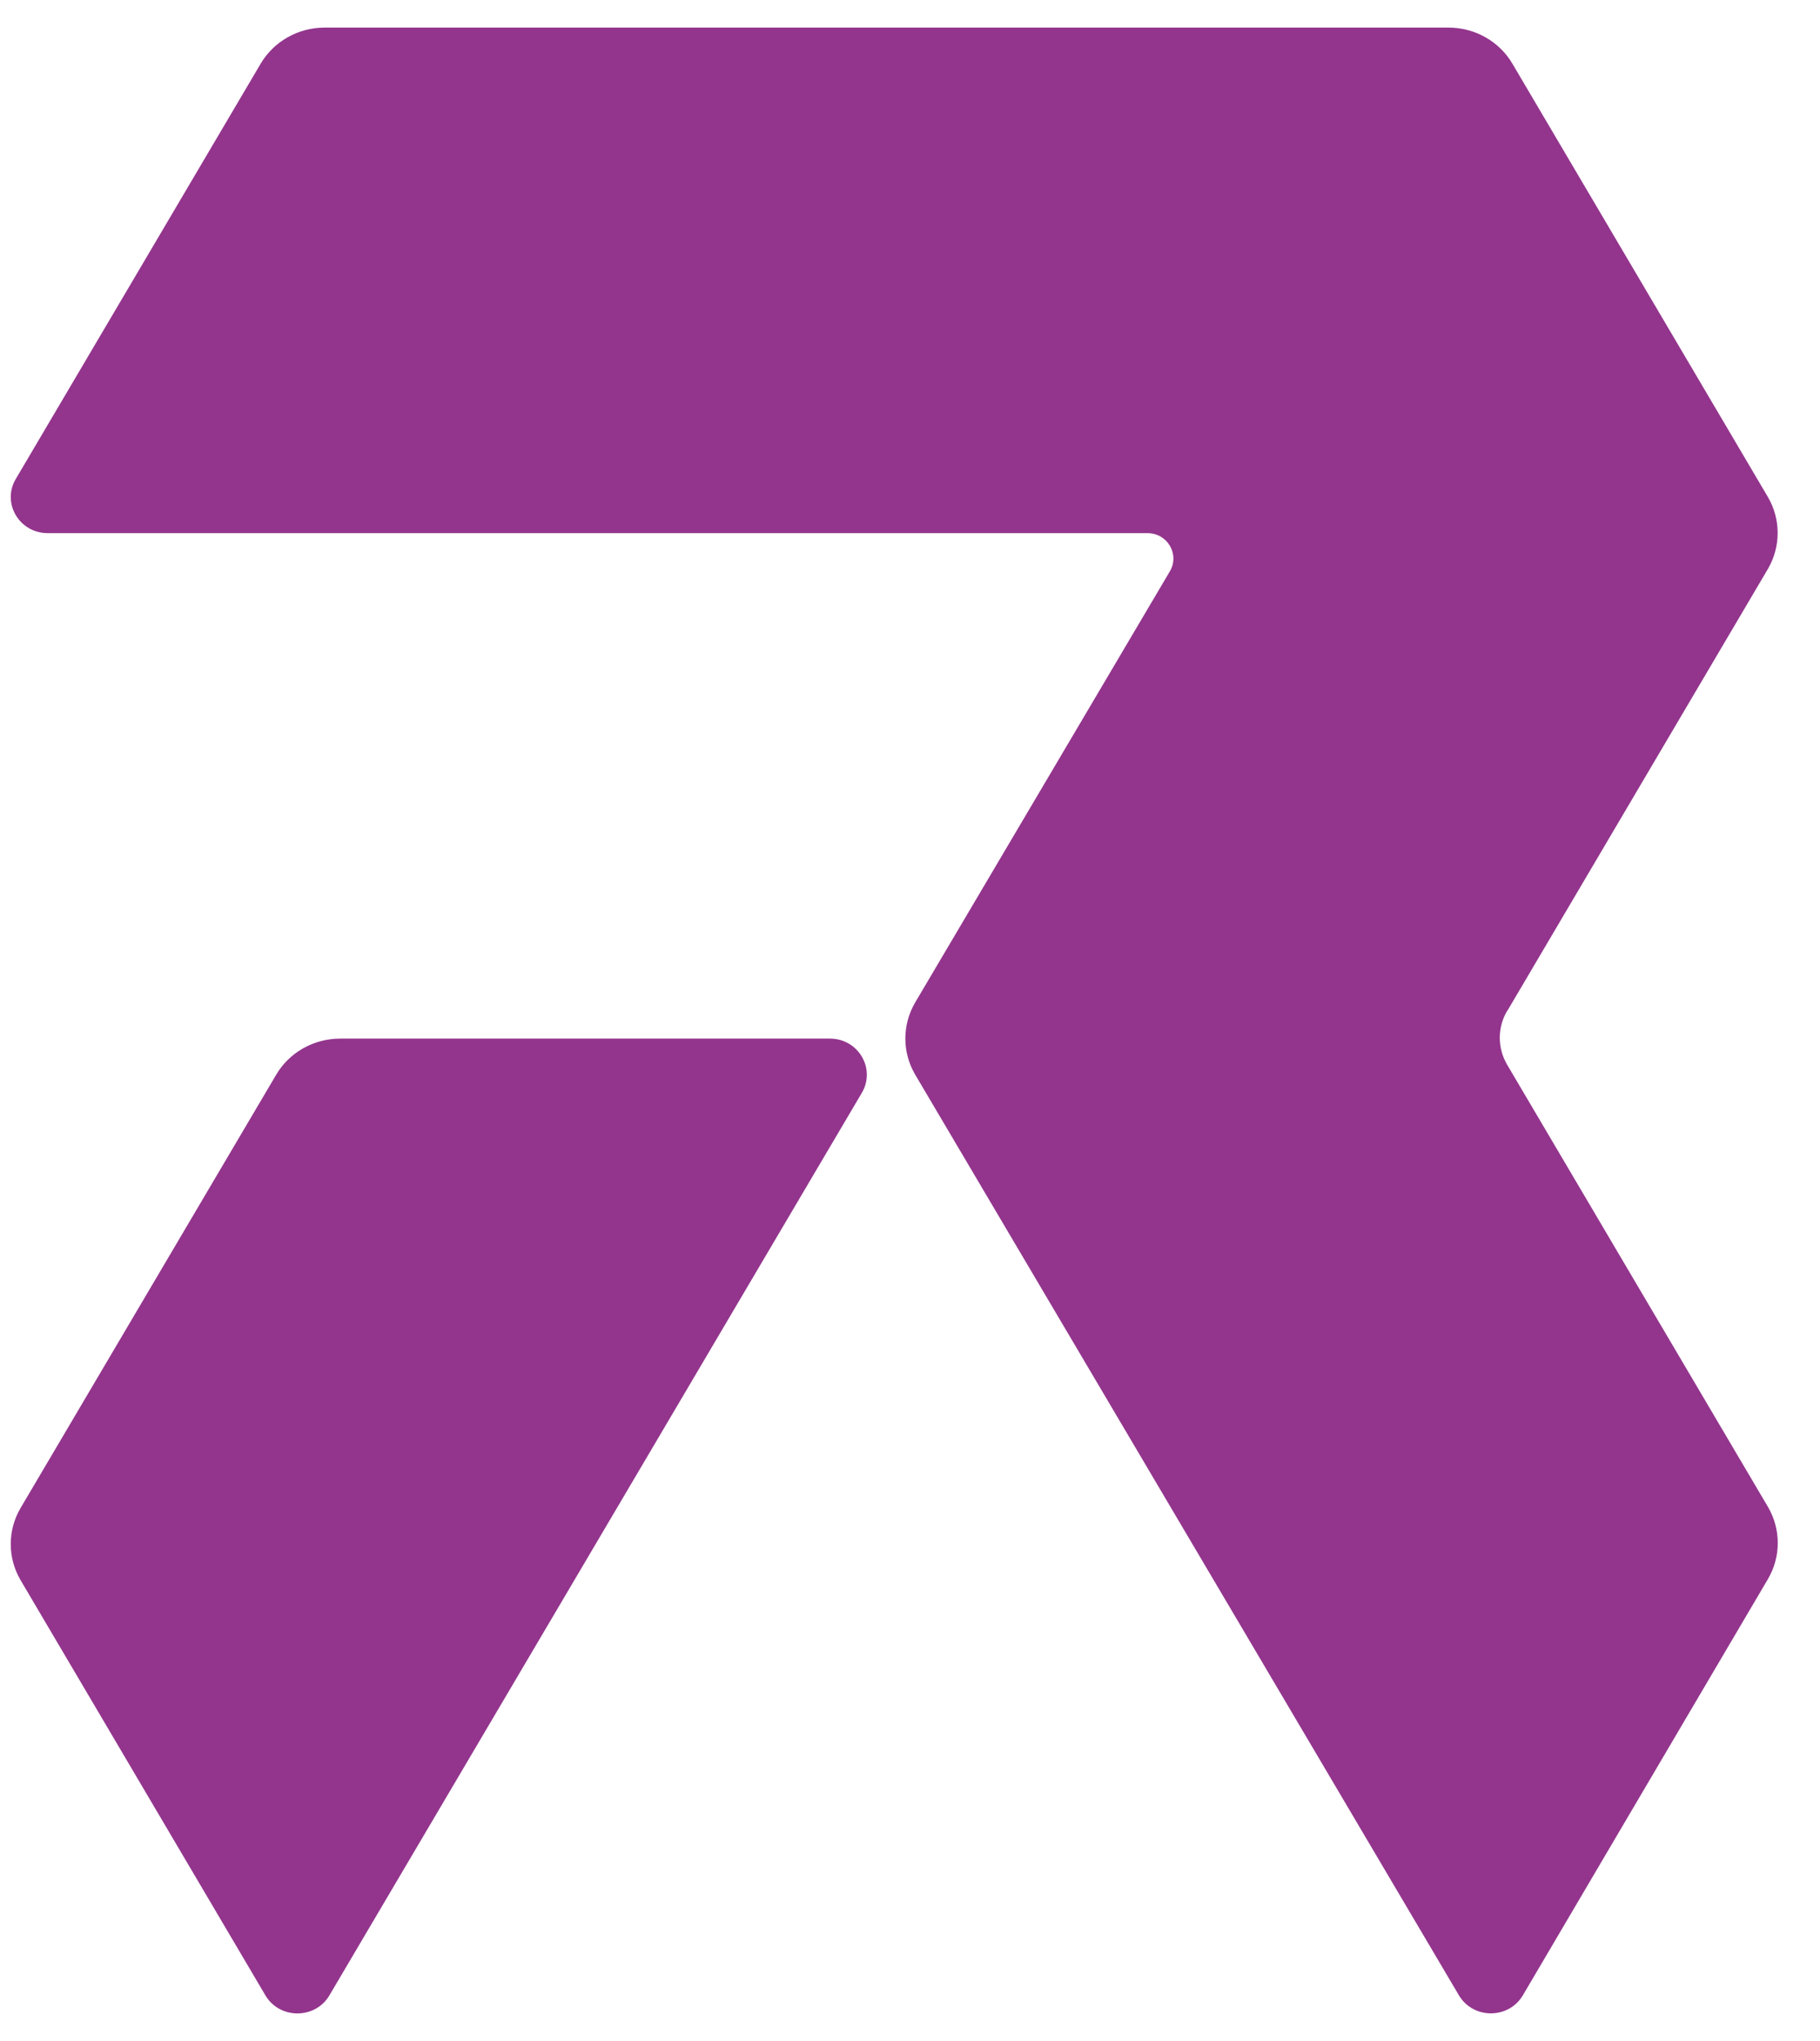
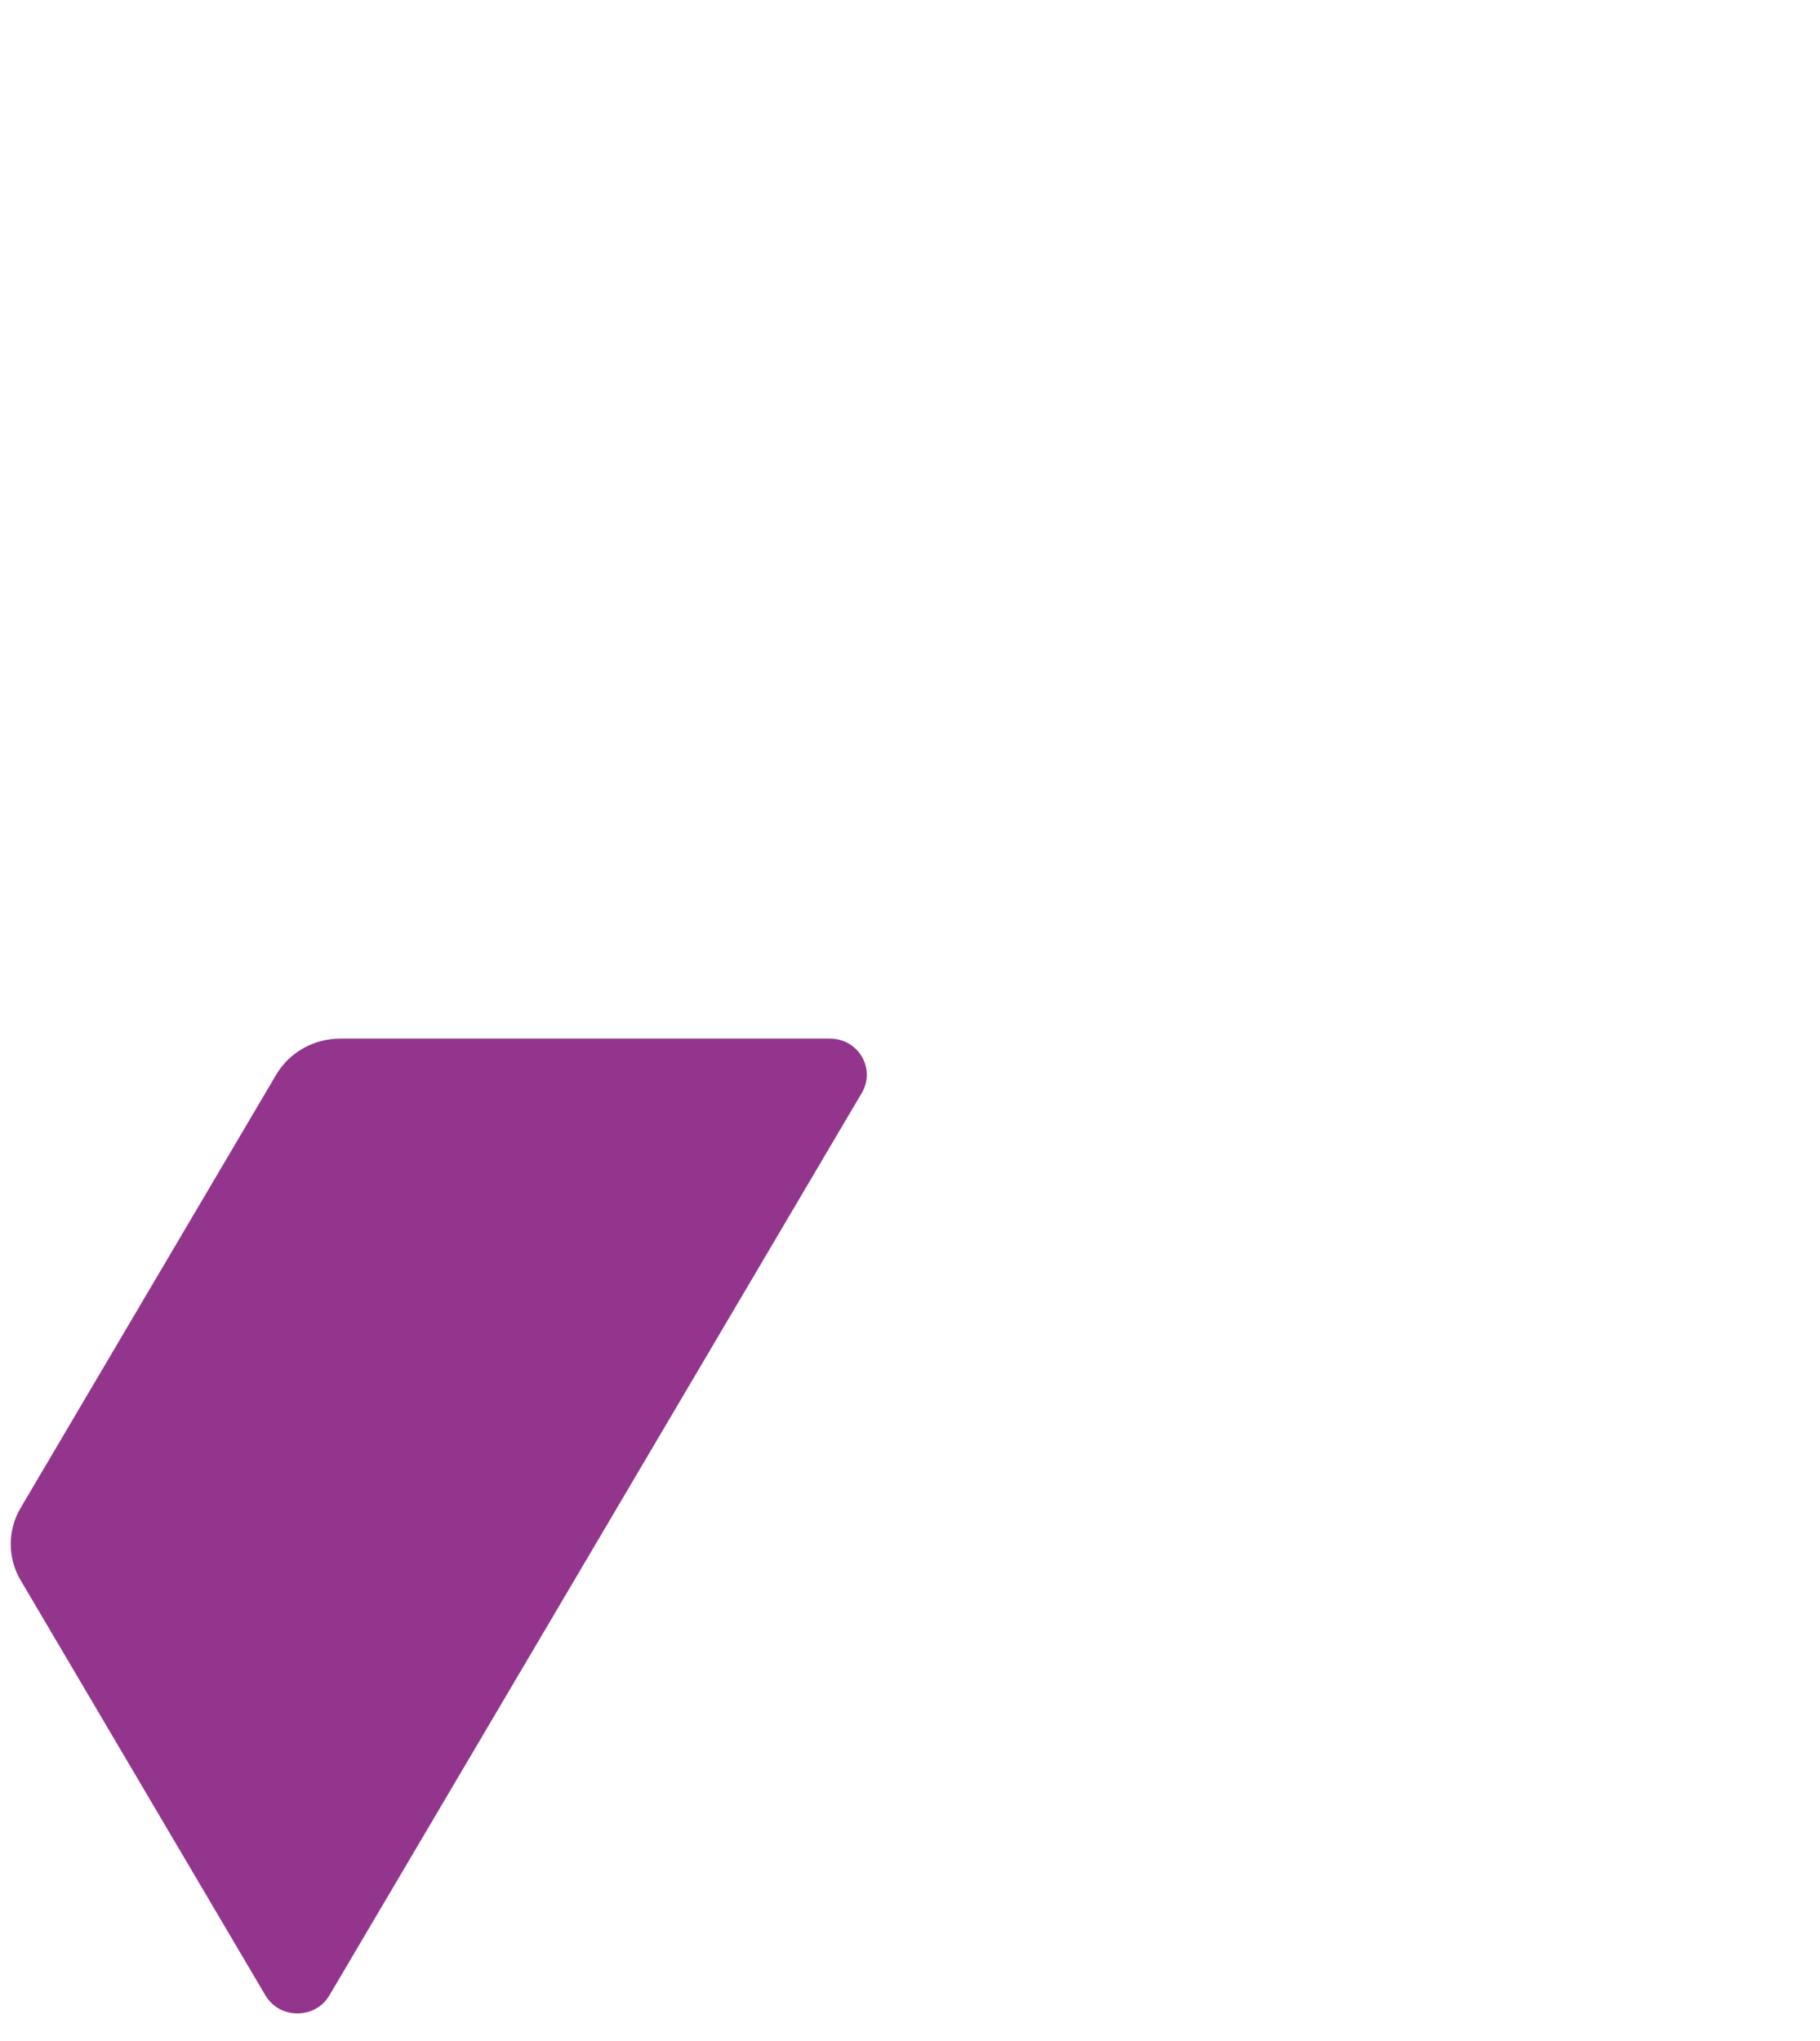
<svg xmlns="http://www.w3.org/2000/svg" width="33" height="37" viewBox="0 0 33 37" fill="none">
  <path d="M5.008 19.482L0.374 27.336C0.135 27.741 0.135 28.242 0.374 28.647L4.812 36.172C5.07 36.609 5.715 36.609 5.973 36.172L15.627 19.811C15.884 19.373 15.563 18.828 15.048 18.828H6.169C5.689 18.828 5.247 19.077 5.008 19.482Z" fill="#93358D" />
-   <path d="M27.331 18.324L32.053 10.318C32.292 9.913 32.292 9.411 32.053 9.006L27.423 1.155C27.185 0.75 26.743 0.5 26.263 0.5H5.887C5.407 0.5 4.965 0.75 4.726 1.155L0.286 8.683C0.028 9.12 0.35 9.665 0.865 9.665H20.806C21.168 9.665 21.392 10.047 21.213 10.355L16.595 18.171C16.356 18.578 16.356 19.078 16.595 19.483L26.452 36.17C26.71 36.608 27.355 36.608 27.613 36.17L32.055 28.627C32.294 28.222 32.294 27.722 32.055 27.315L27.329 19.304C27.149 18.999 27.149 18.625 27.329 18.322L27.331 18.324Z" fill="#93358D" />
</svg>